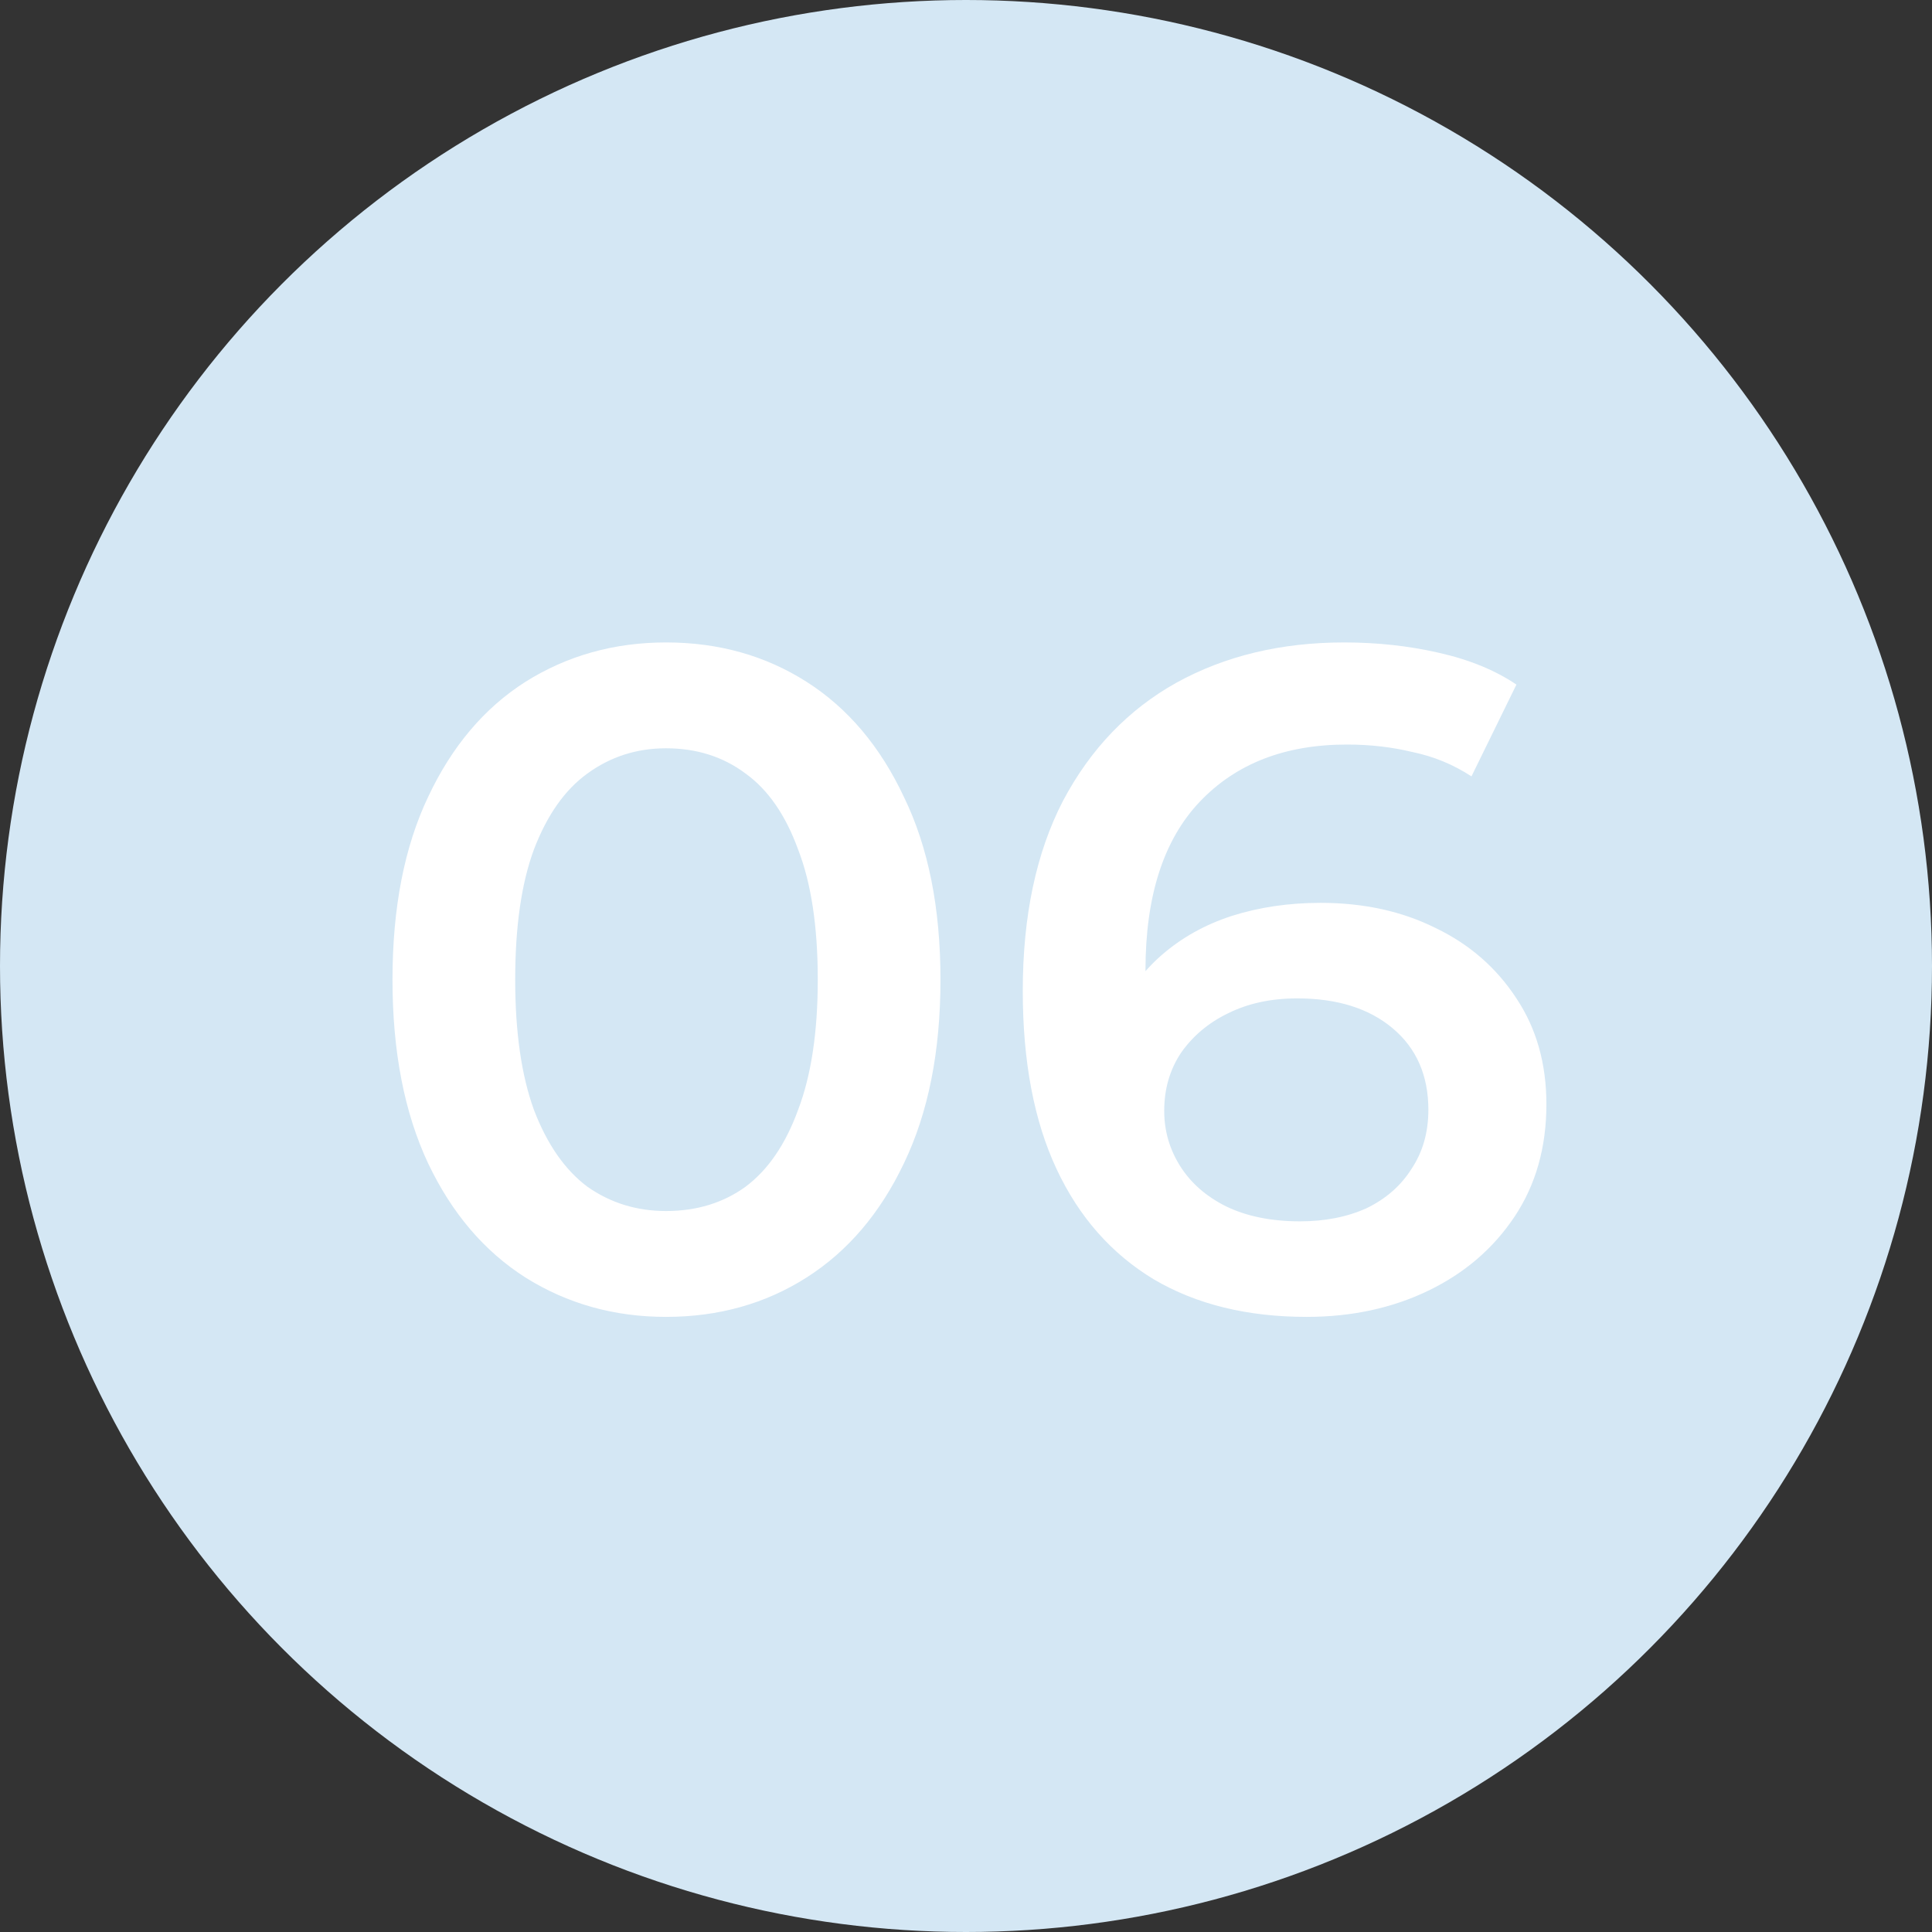
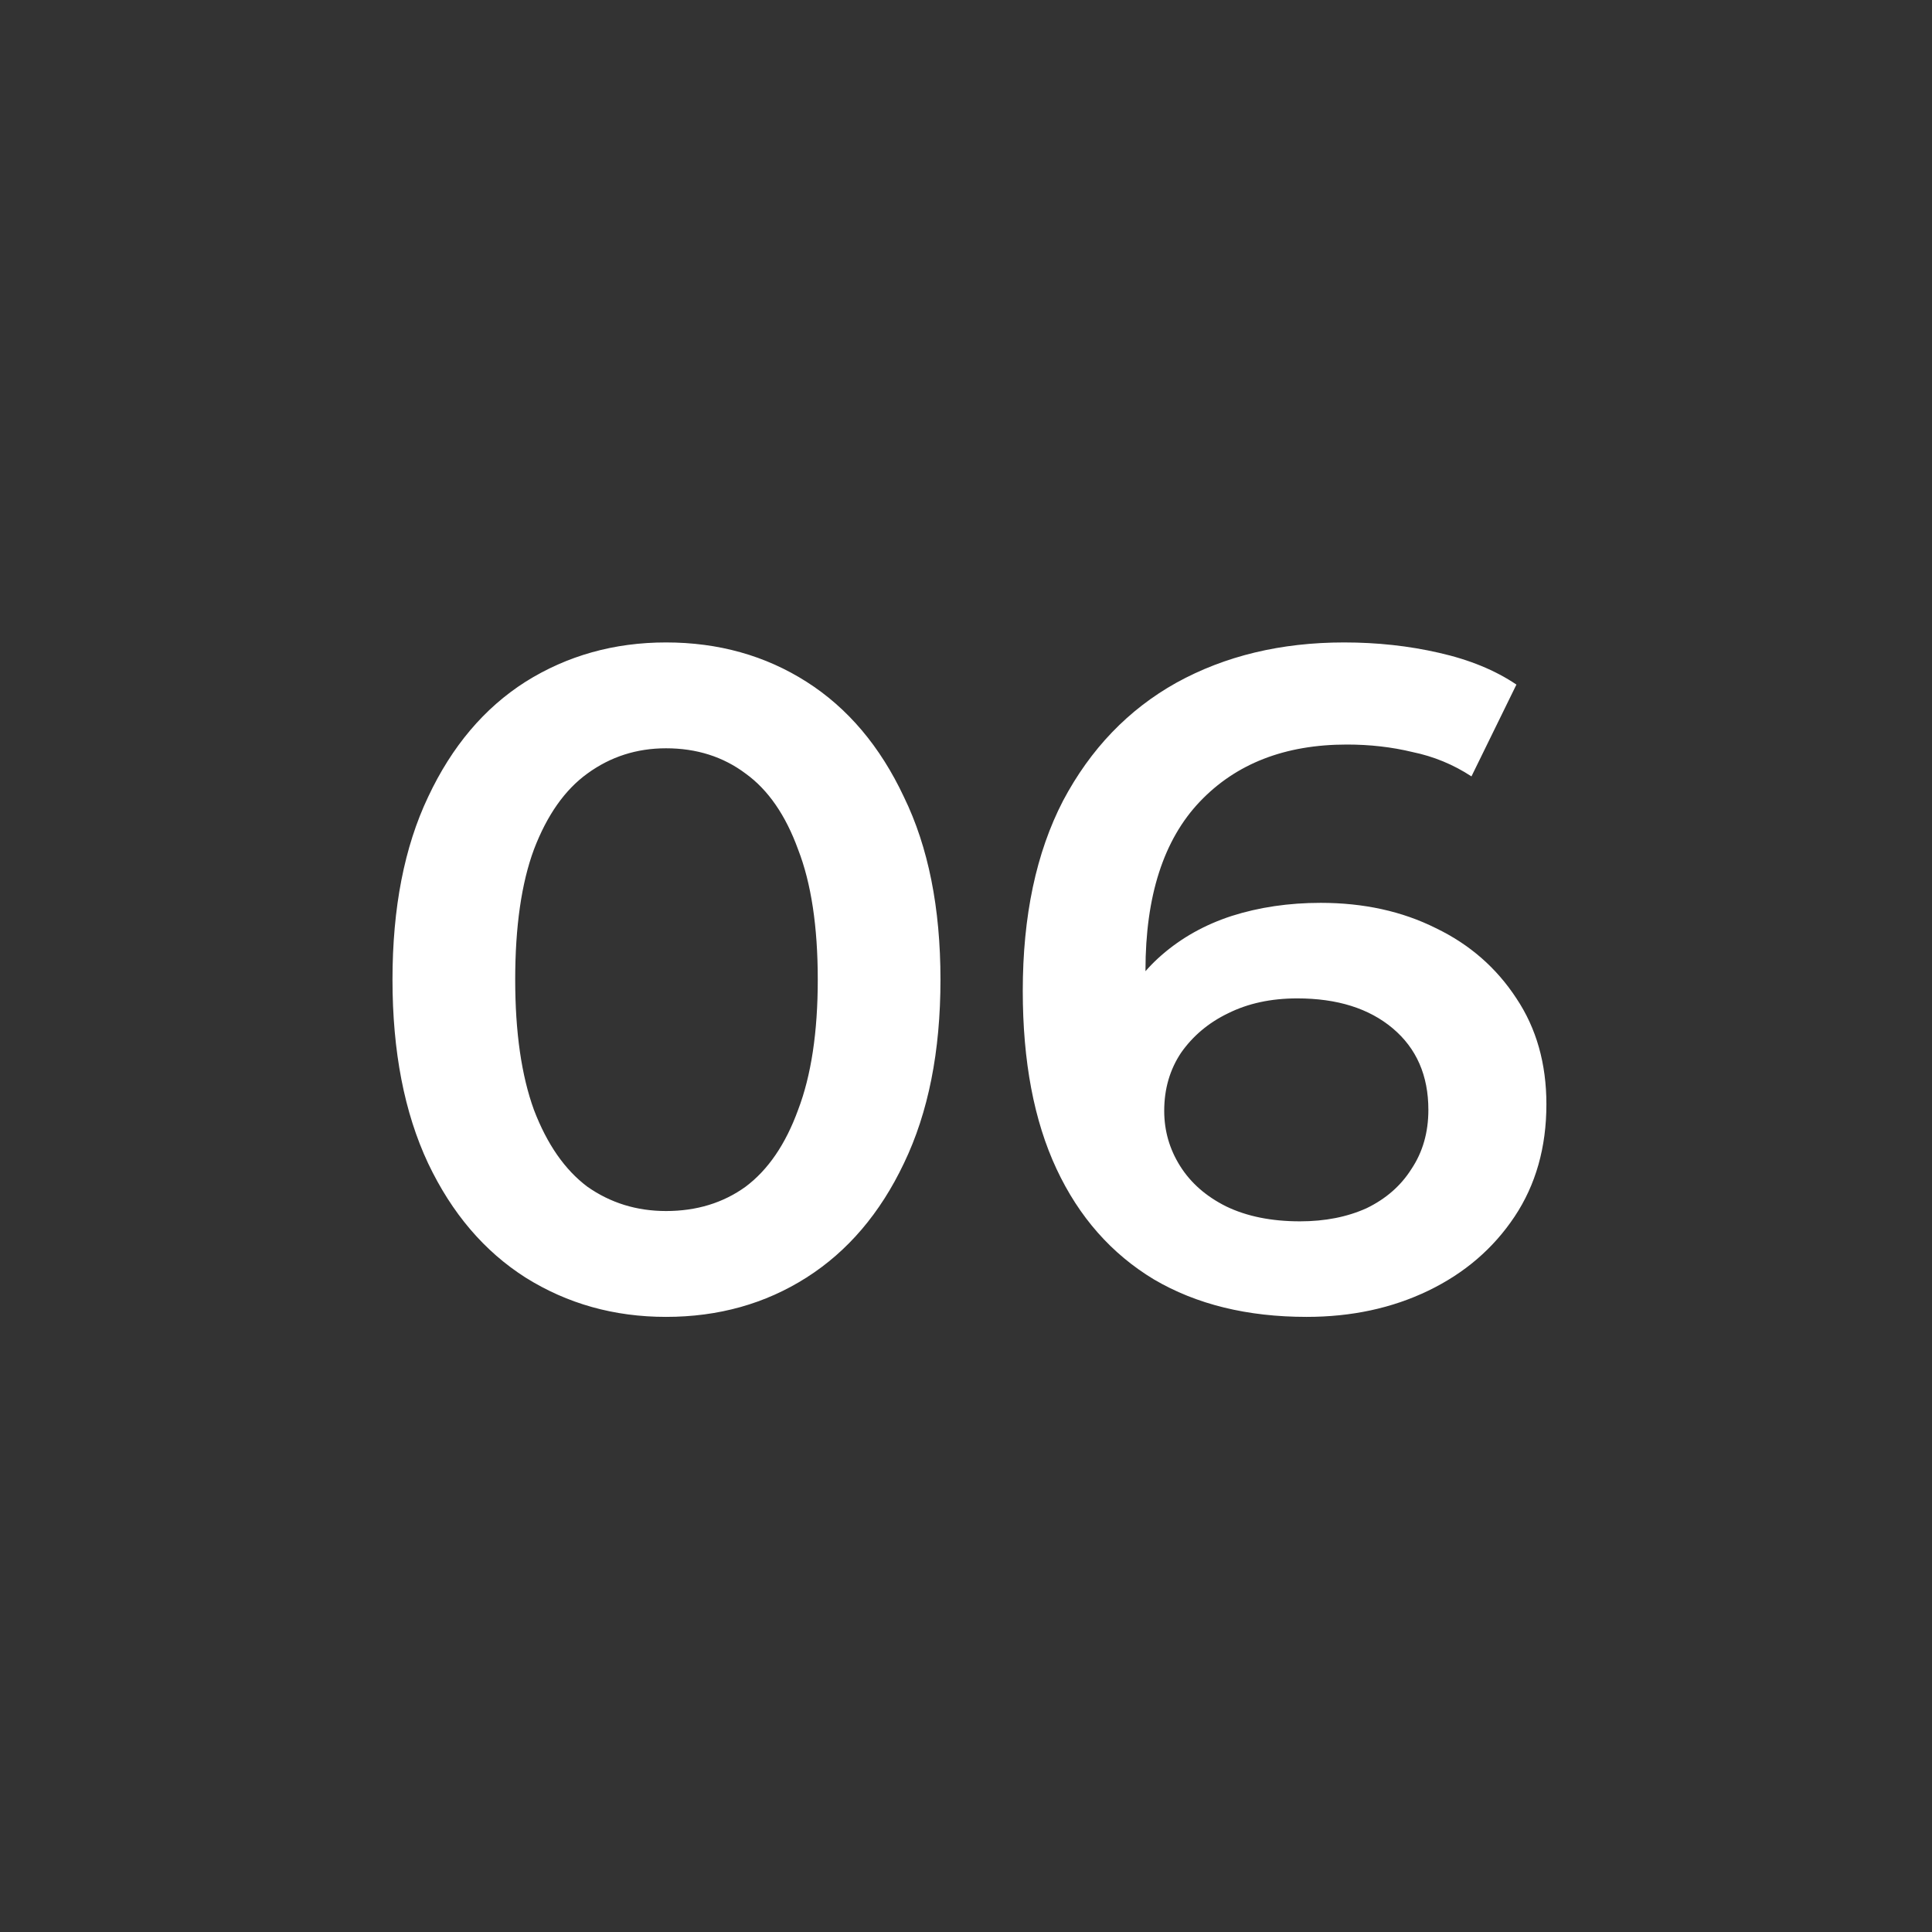
<svg xmlns="http://www.w3.org/2000/svg" width="99" height="99" viewBox="0 0 99 99" fill="none">
  <rect x="0" y="0" width="99" height="99" fill="#333333" stroke="none" />
-   <circle cx="49.5" cy="49.5" r="49.5" fill="#D4E7F4" />
  <path d="M34.128 67.48C31.472 67.48 29.072 66.808 26.928 65.464C24.816 64.12 23.152 62.168 21.936 59.608C20.72 57.016 20.112 53.88 20.112 50.2C20.112 46.52 20.72 43.4 21.936 40.84C23.152 38.248 24.816 36.28 26.928 34.936C29.072 33.592 31.472 32.92 34.128 32.92C36.816 32.92 39.216 33.592 41.328 34.936C43.44 36.28 45.104 38.248 46.32 40.84C47.568 43.4 48.192 46.52 48.192 50.2C48.192 53.88 47.568 57.016 46.32 59.608C45.104 62.168 43.44 64.12 41.328 65.464C39.216 66.808 36.816 67.48 34.128 67.48ZM34.128 62.056C35.696 62.056 37.056 61.64 38.208 60.808C39.36 59.944 40.256 58.632 40.896 56.872C41.568 55.112 41.904 52.888 41.904 50.2C41.904 47.48 41.568 45.256 40.896 43.528C40.256 41.768 39.36 40.472 38.208 39.64C37.056 38.776 35.696 38.344 34.128 38.344C32.624 38.344 31.28 38.776 30.096 39.64C28.944 40.472 28.032 41.768 27.36 43.528C26.72 45.256 26.4 47.48 26.4 50.2C26.4 52.888 26.72 55.112 27.36 56.872C28.032 58.632 28.944 59.944 30.096 60.808C31.28 61.64 32.624 62.056 34.128 62.056ZM66.953 67.48C63.913 67.48 61.305 66.84 59.129 65.56C56.953 64.248 55.289 62.36 54.137 59.896C52.985 57.432 52.409 54.392 52.409 50.776C52.409 46.936 53.097 43.688 54.473 41.032C55.881 38.376 57.817 36.36 60.281 34.984C62.777 33.608 65.641 32.92 68.873 32.92C70.569 32.92 72.185 33.096 73.721 33.448C75.289 33.8 76.617 34.344 77.705 35.08L75.401 39.784C74.473 39.176 73.465 38.76 72.377 38.536C71.321 38.28 70.201 38.152 69.017 38.152C65.849 38.152 63.337 39.128 61.481 41.08C59.625 43.032 58.697 45.912 58.697 49.72C58.697 50.328 58.713 51.048 58.745 51.88C58.777 52.68 58.889 53.496 59.081 54.328L57.161 52.216C57.737 50.904 58.521 49.816 59.513 48.952C60.537 48.056 61.737 47.384 63.113 46.936C64.521 46.488 66.041 46.264 67.673 46.264C69.881 46.264 71.849 46.696 73.577 47.56C75.305 48.392 76.681 49.592 77.705 51.16C78.729 52.696 79.241 54.504 79.241 56.584C79.241 58.792 78.697 60.712 77.609 62.344C76.521 63.976 75.049 65.24 73.193 66.136C71.337 67.032 69.257 67.48 66.953 67.48ZM66.617 62.584C67.897 62.584 69.033 62.36 70.025 61.912C71.017 61.432 71.785 60.76 72.329 59.896C72.905 59.032 73.193 58.024 73.193 56.872C73.193 55.112 72.585 53.72 71.369 52.696C70.153 51.672 68.521 51.16 66.473 51.16C65.129 51.16 63.945 51.416 62.921 51.928C61.929 52.408 61.129 53.08 60.521 53.944C59.945 54.808 59.657 55.8 59.657 56.92C59.657 57.944 59.929 58.888 60.473 59.752C61.017 60.616 61.801 61.304 62.825 61.816C63.881 62.328 65.145 62.584 66.617 62.584Z" fill="white" />
</svg>